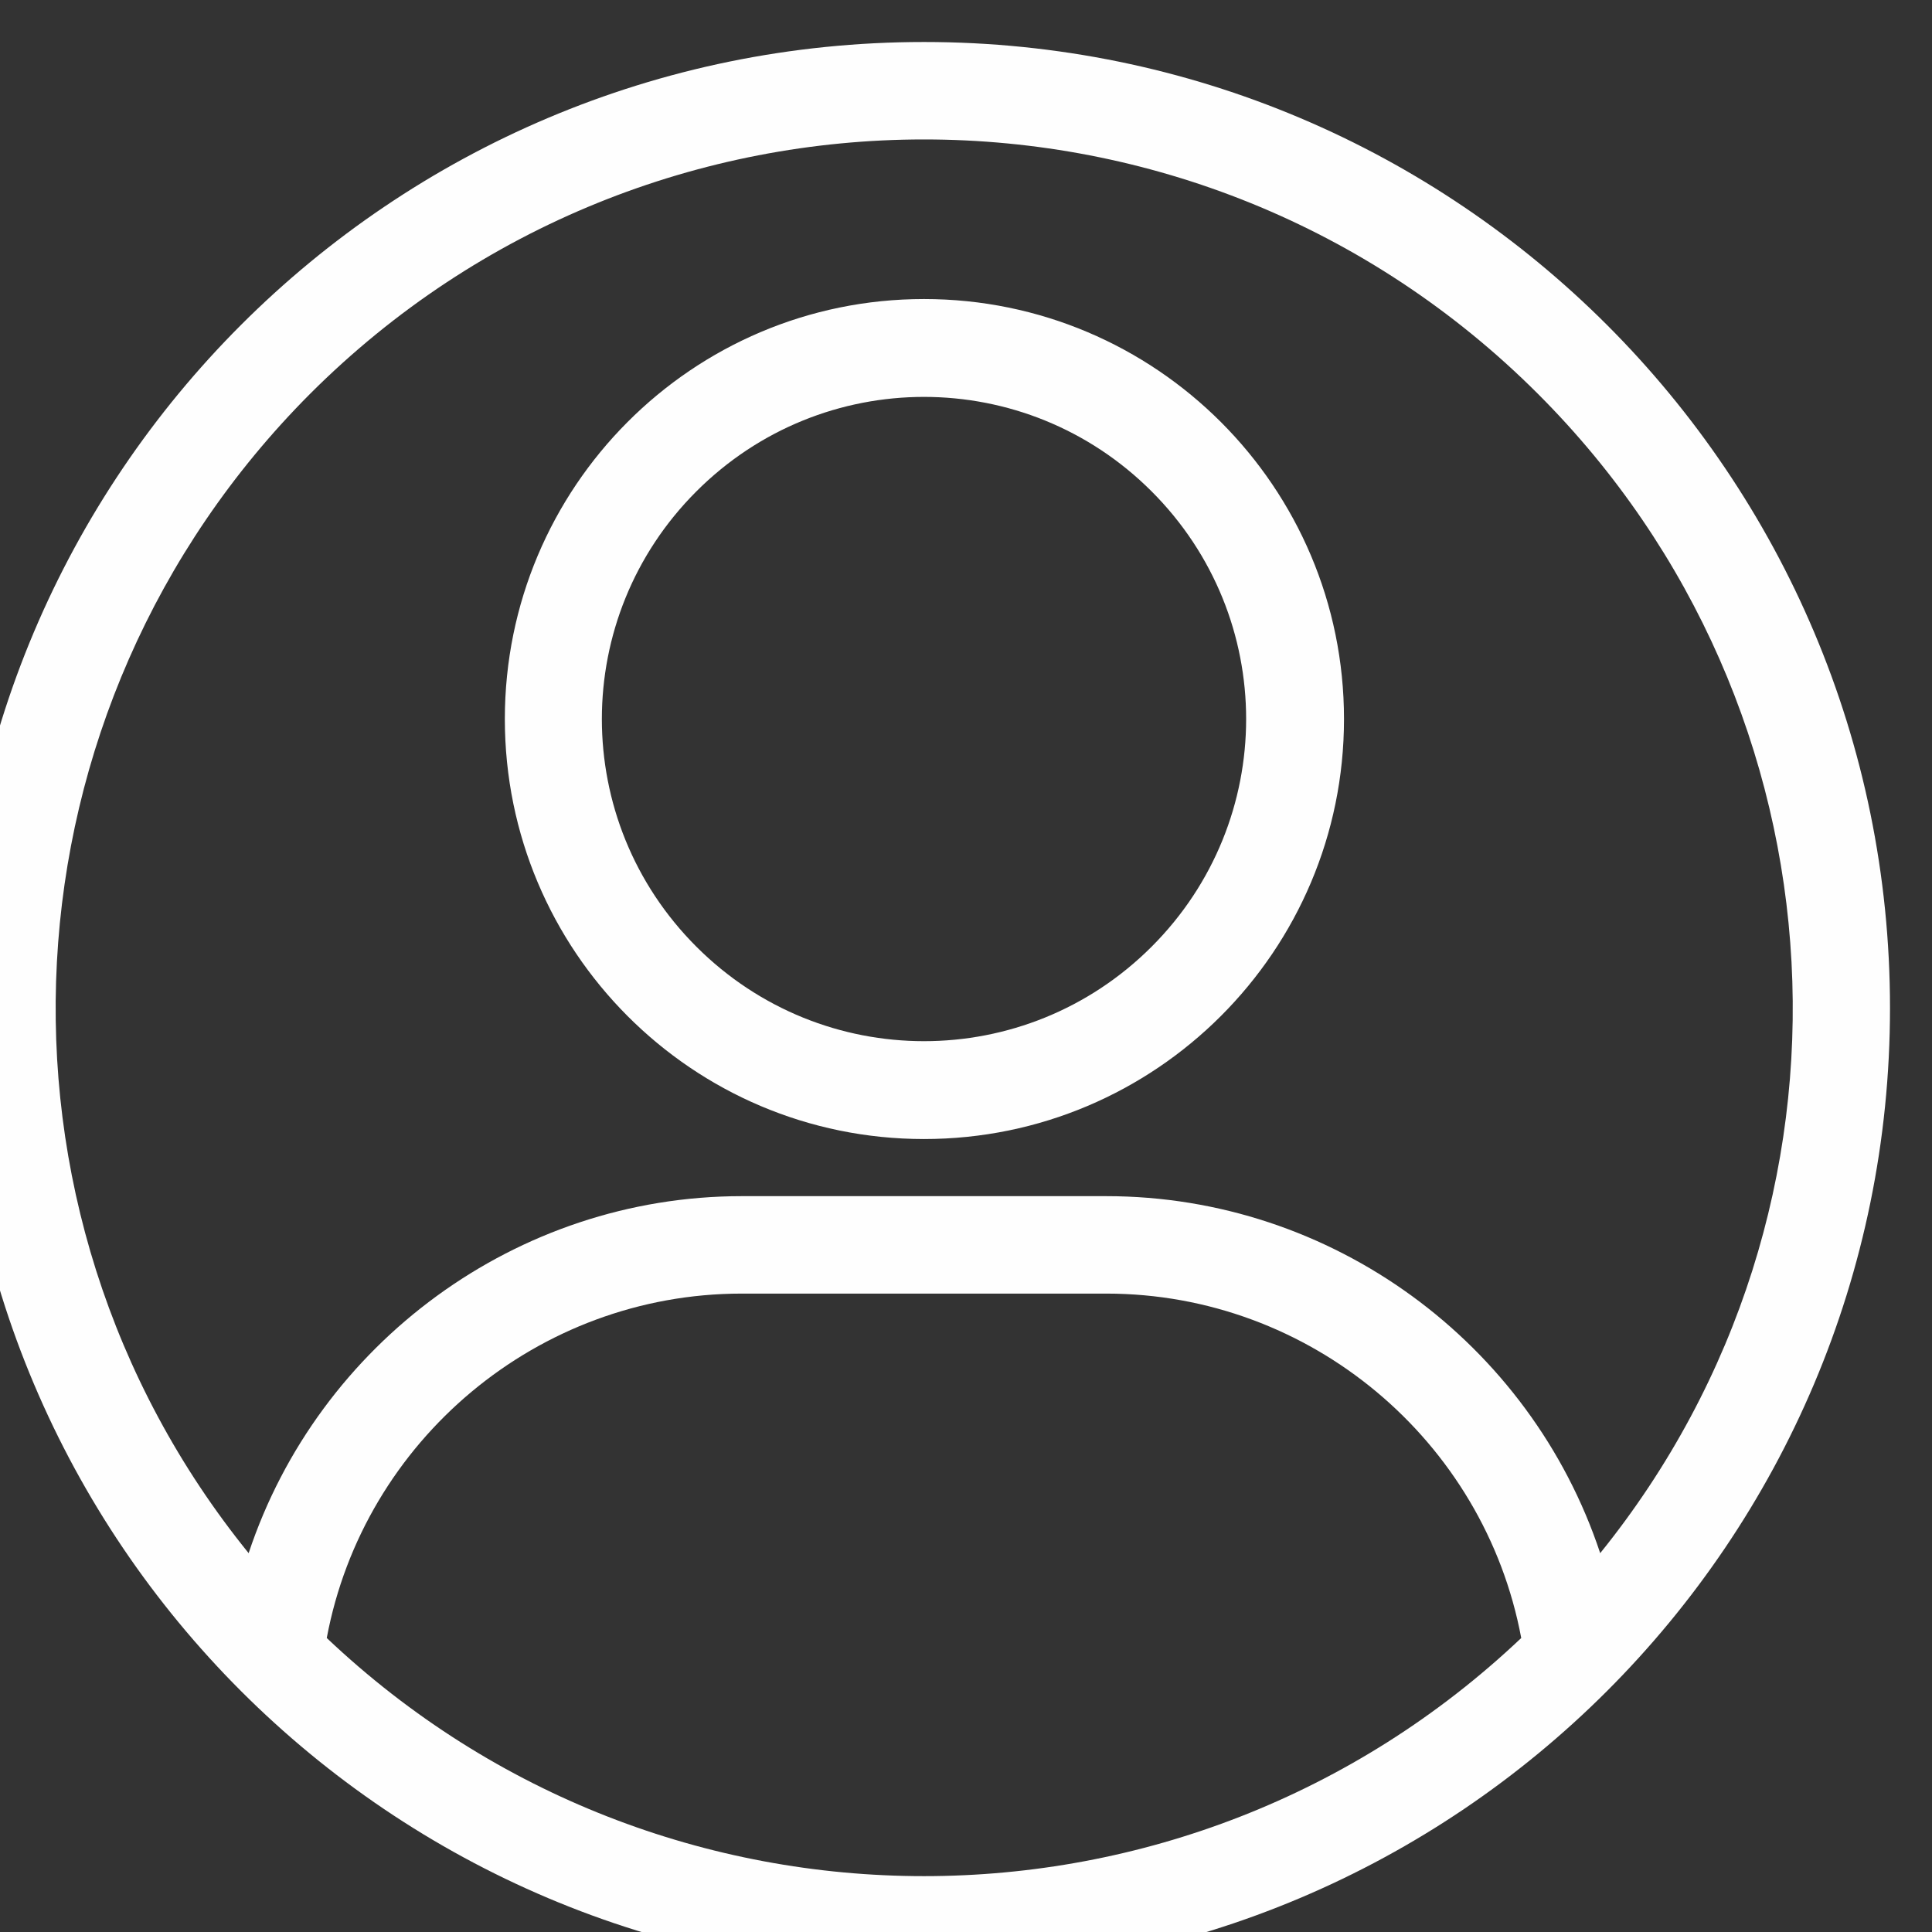
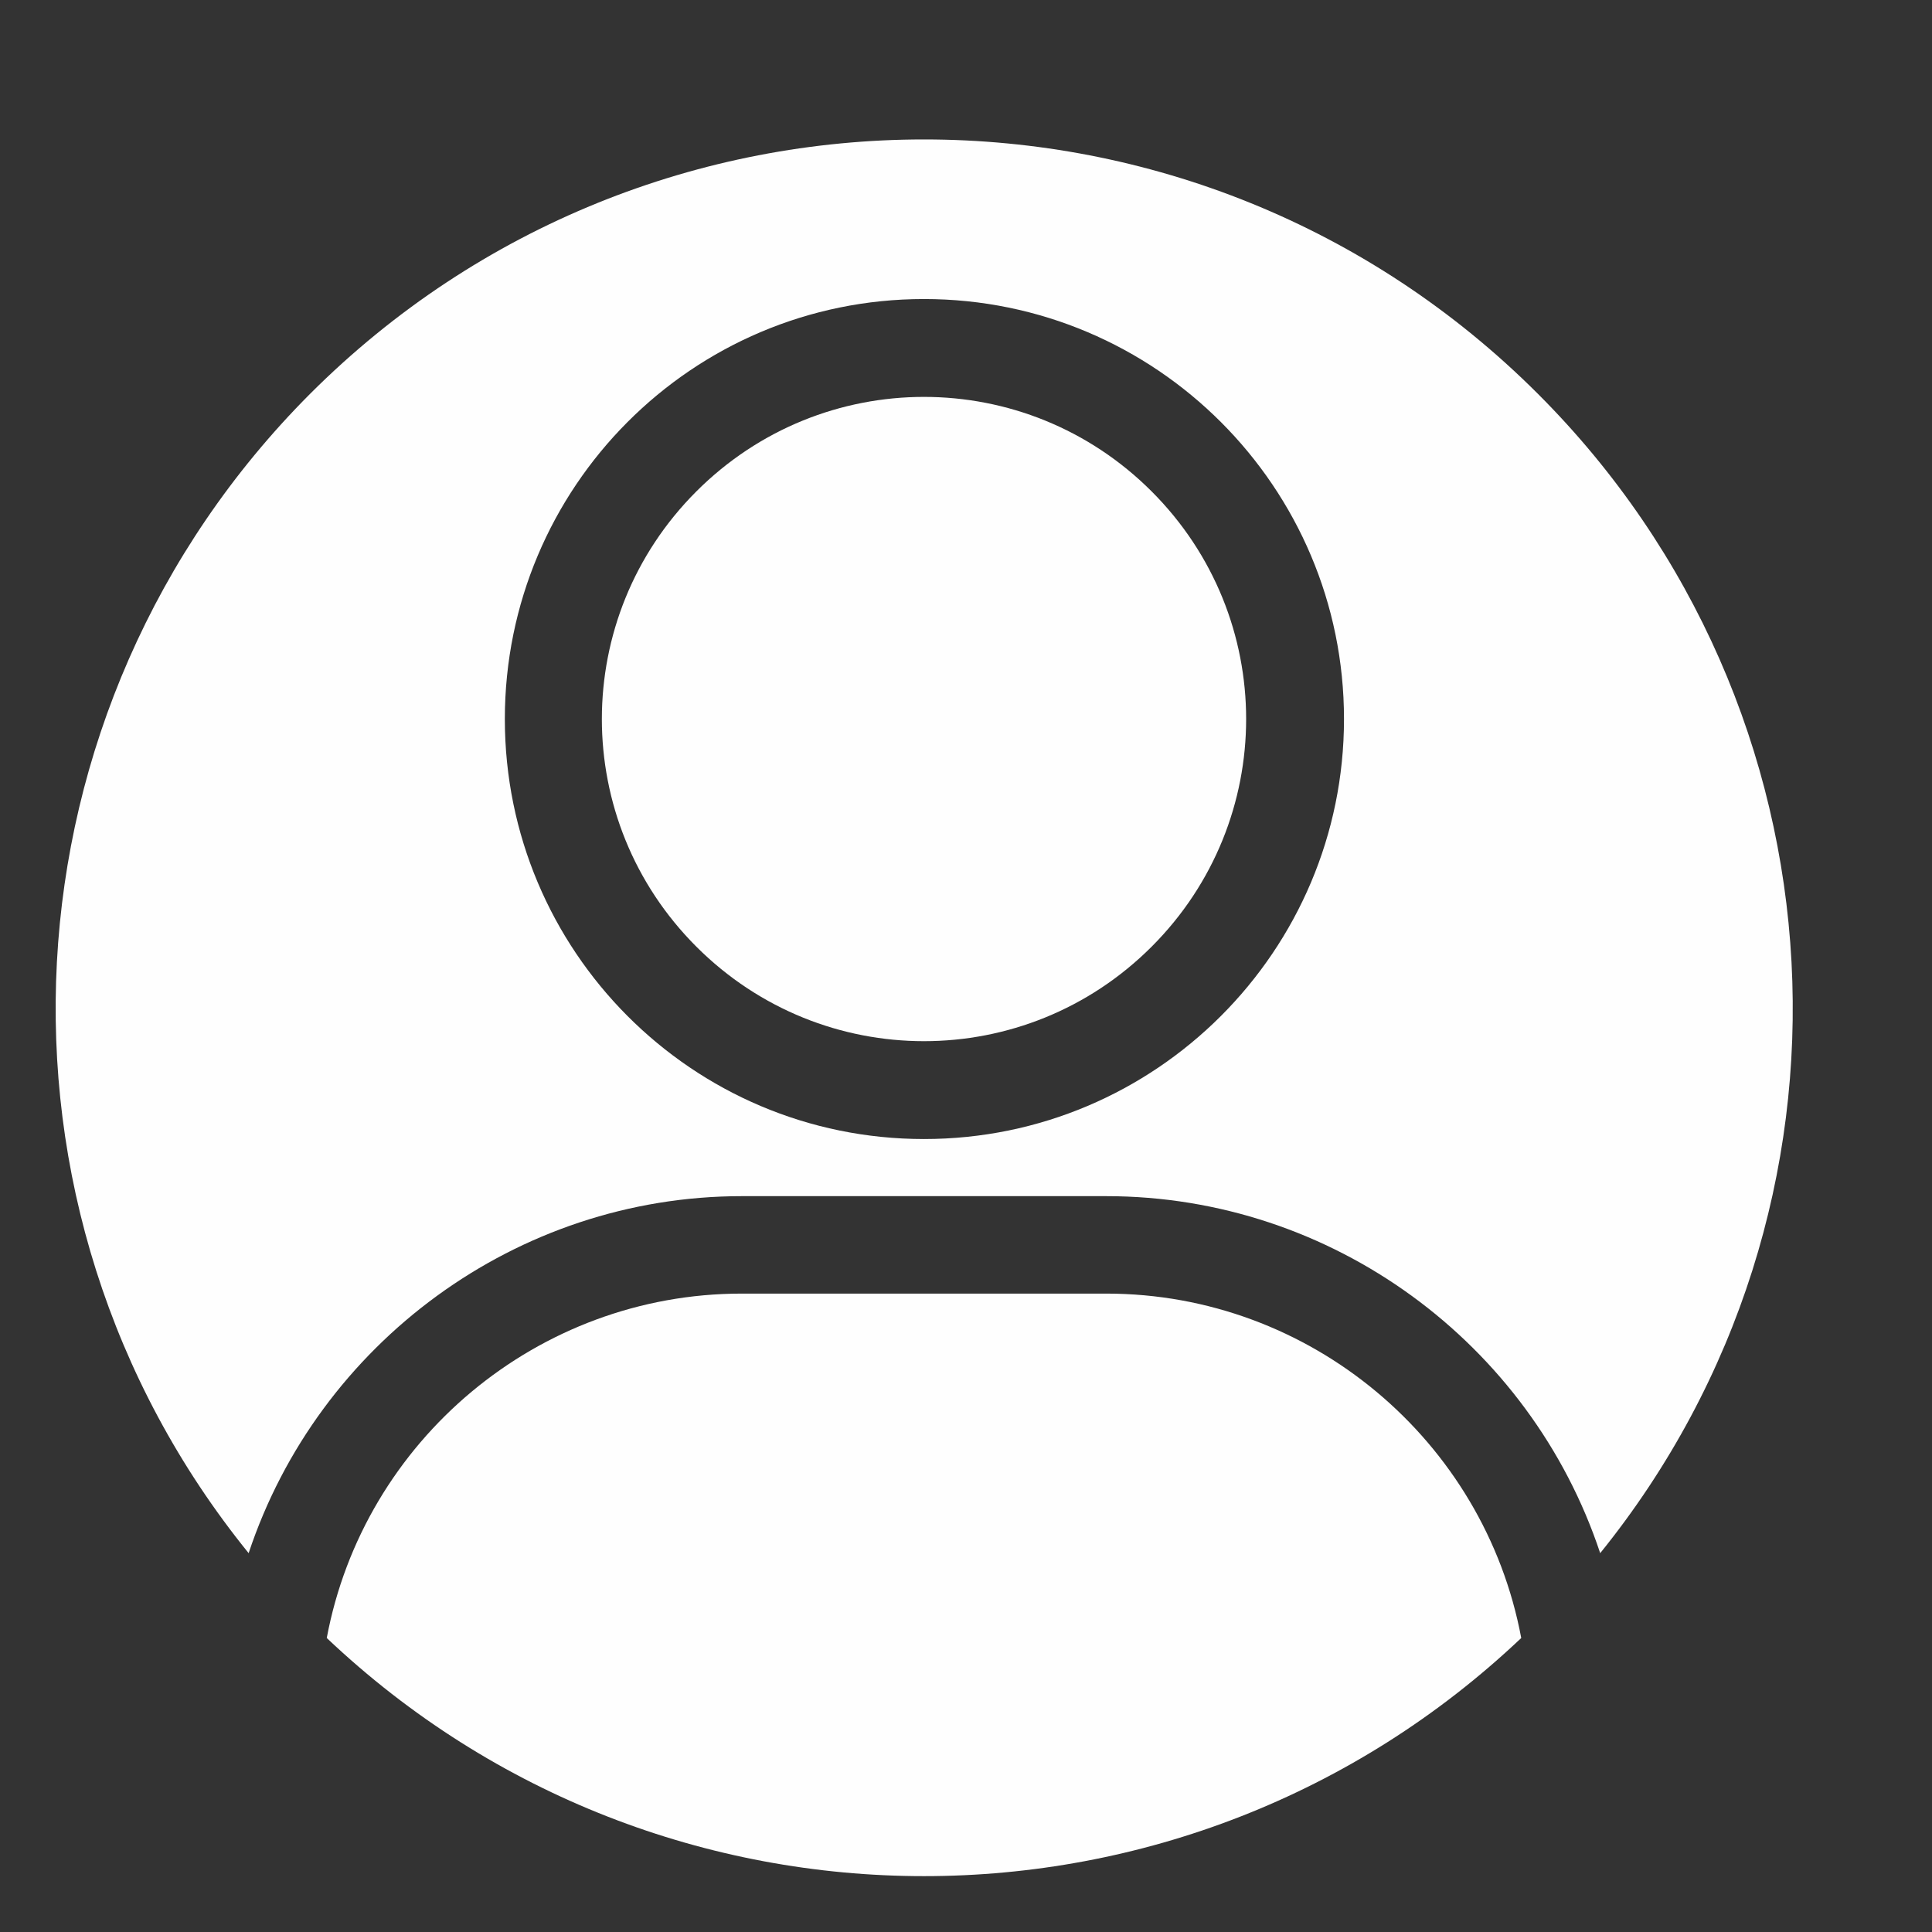
<svg xmlns="http://www.w3.org/2000/svg" xml:space="preserve" width="23px" height="23px" version="1.1" style="shape-rendering:geometricPrecision; text-rendering:geometricPrecision; image-rendering:optimizeQuality; fill-rule:evenodd; clip-rule:evenodd" viewBox="0 0 23 23">
  <rect x="0" y="0" width="23" height="23" fill="#333333" stroke="none" />
  <defs>
    <style type="text/css">
   
    .fil0 {fill:#FEFEFE;fill-rule:nonzero}
   
  </style>
  </defs>
  <g id="Capa_x0020_1">
-     <path class="fil0" d="M11 0.5c6.35,0 11.5,5.15 11.5,11.5 0,6.35 -5.15,11.5 -11.5,11.5 -6.35,0 -11.5,-5.15 -11.5,-11.5 0,-6.35 5.15,-11.5 11.5,-11.5zm-8.04 17.99c0.83,-2.5 3.19,-4.25 5.87,-4.25l4.34 0c2.69,0 5.05,1.75 5.88,4.25 3.32,-4.11 3,-10.06 -0.74,-13.8 -4.04,-4.04 -10.58,-4.04 -14.62,0 -3.73,3.74 -4.06,9.69 -0.73,13.8zm15.15 1.01c-0.44,-2.35 -2.51,-4.1 -4.94,-4.1l-4.34 0c-2.43,0 -4.5,1.75 -4.94,4.1 3.99,3.78 10.23,3.78 14.22,0zm-7.11 -15.94c2.76,0 5,2.24 5,5 0,2.76 -2.24,5 -5,5 -2.76,0 -4.99,-2.24 -4.99,-5 0,-2.76 2.23,-5 4.99,-5zm2.71 2.29c-1.5,-1.5 -3.92,-1.5 -5.42,0 -1.5,1.5 -1.5,3.92 0,5.42 1.5,1.5 3.92,1.5 5.42,0 1.5,-1.5 1.5,-3.92 0,-5.42z" />
+     <path class="fil0" d="M11 0.5zm-8.04 17.99c0.83,-2.5 3.19,-4.25 5.87,-4.25l4.34 0c2.69,0 5.05,1.75 5.88,4.25 3.32,-4.11 3,-10.06 -0.74,-13.8 -4.04,-4.04 -10.58,-4.04 -14.62,0 -3.73,3.74 -4.06,9.69 -0.73,13.8zm15.15 1.01c-0.44,-2.35 -2.51,-4.1 -4.94,-4.1l-4.34 0c-2.43,0 -4.5,1.75 -4.94,4.1 3.99,3.78 10.23,3.78 14.22,0zm-7.11 -15.94c2.76,0 5,2.24 5,5 0,2.76 -2.24,5 -5,5 -2.76,0 -4.99,-2.24 -4.99,-5 0,-2.76 2.23,-5 4.99,-5zm2.71 2.29c-1.5,-1.5 -3.92,-1.5 -5.42,0 -1.5,1.5 -1.5,3.92 0,5.42 1.5,1.5 3.92,1.5 5.42,0 1.5,-1.5 1.5,-3.92 0,-5.42z" />
  </g>
</svg>